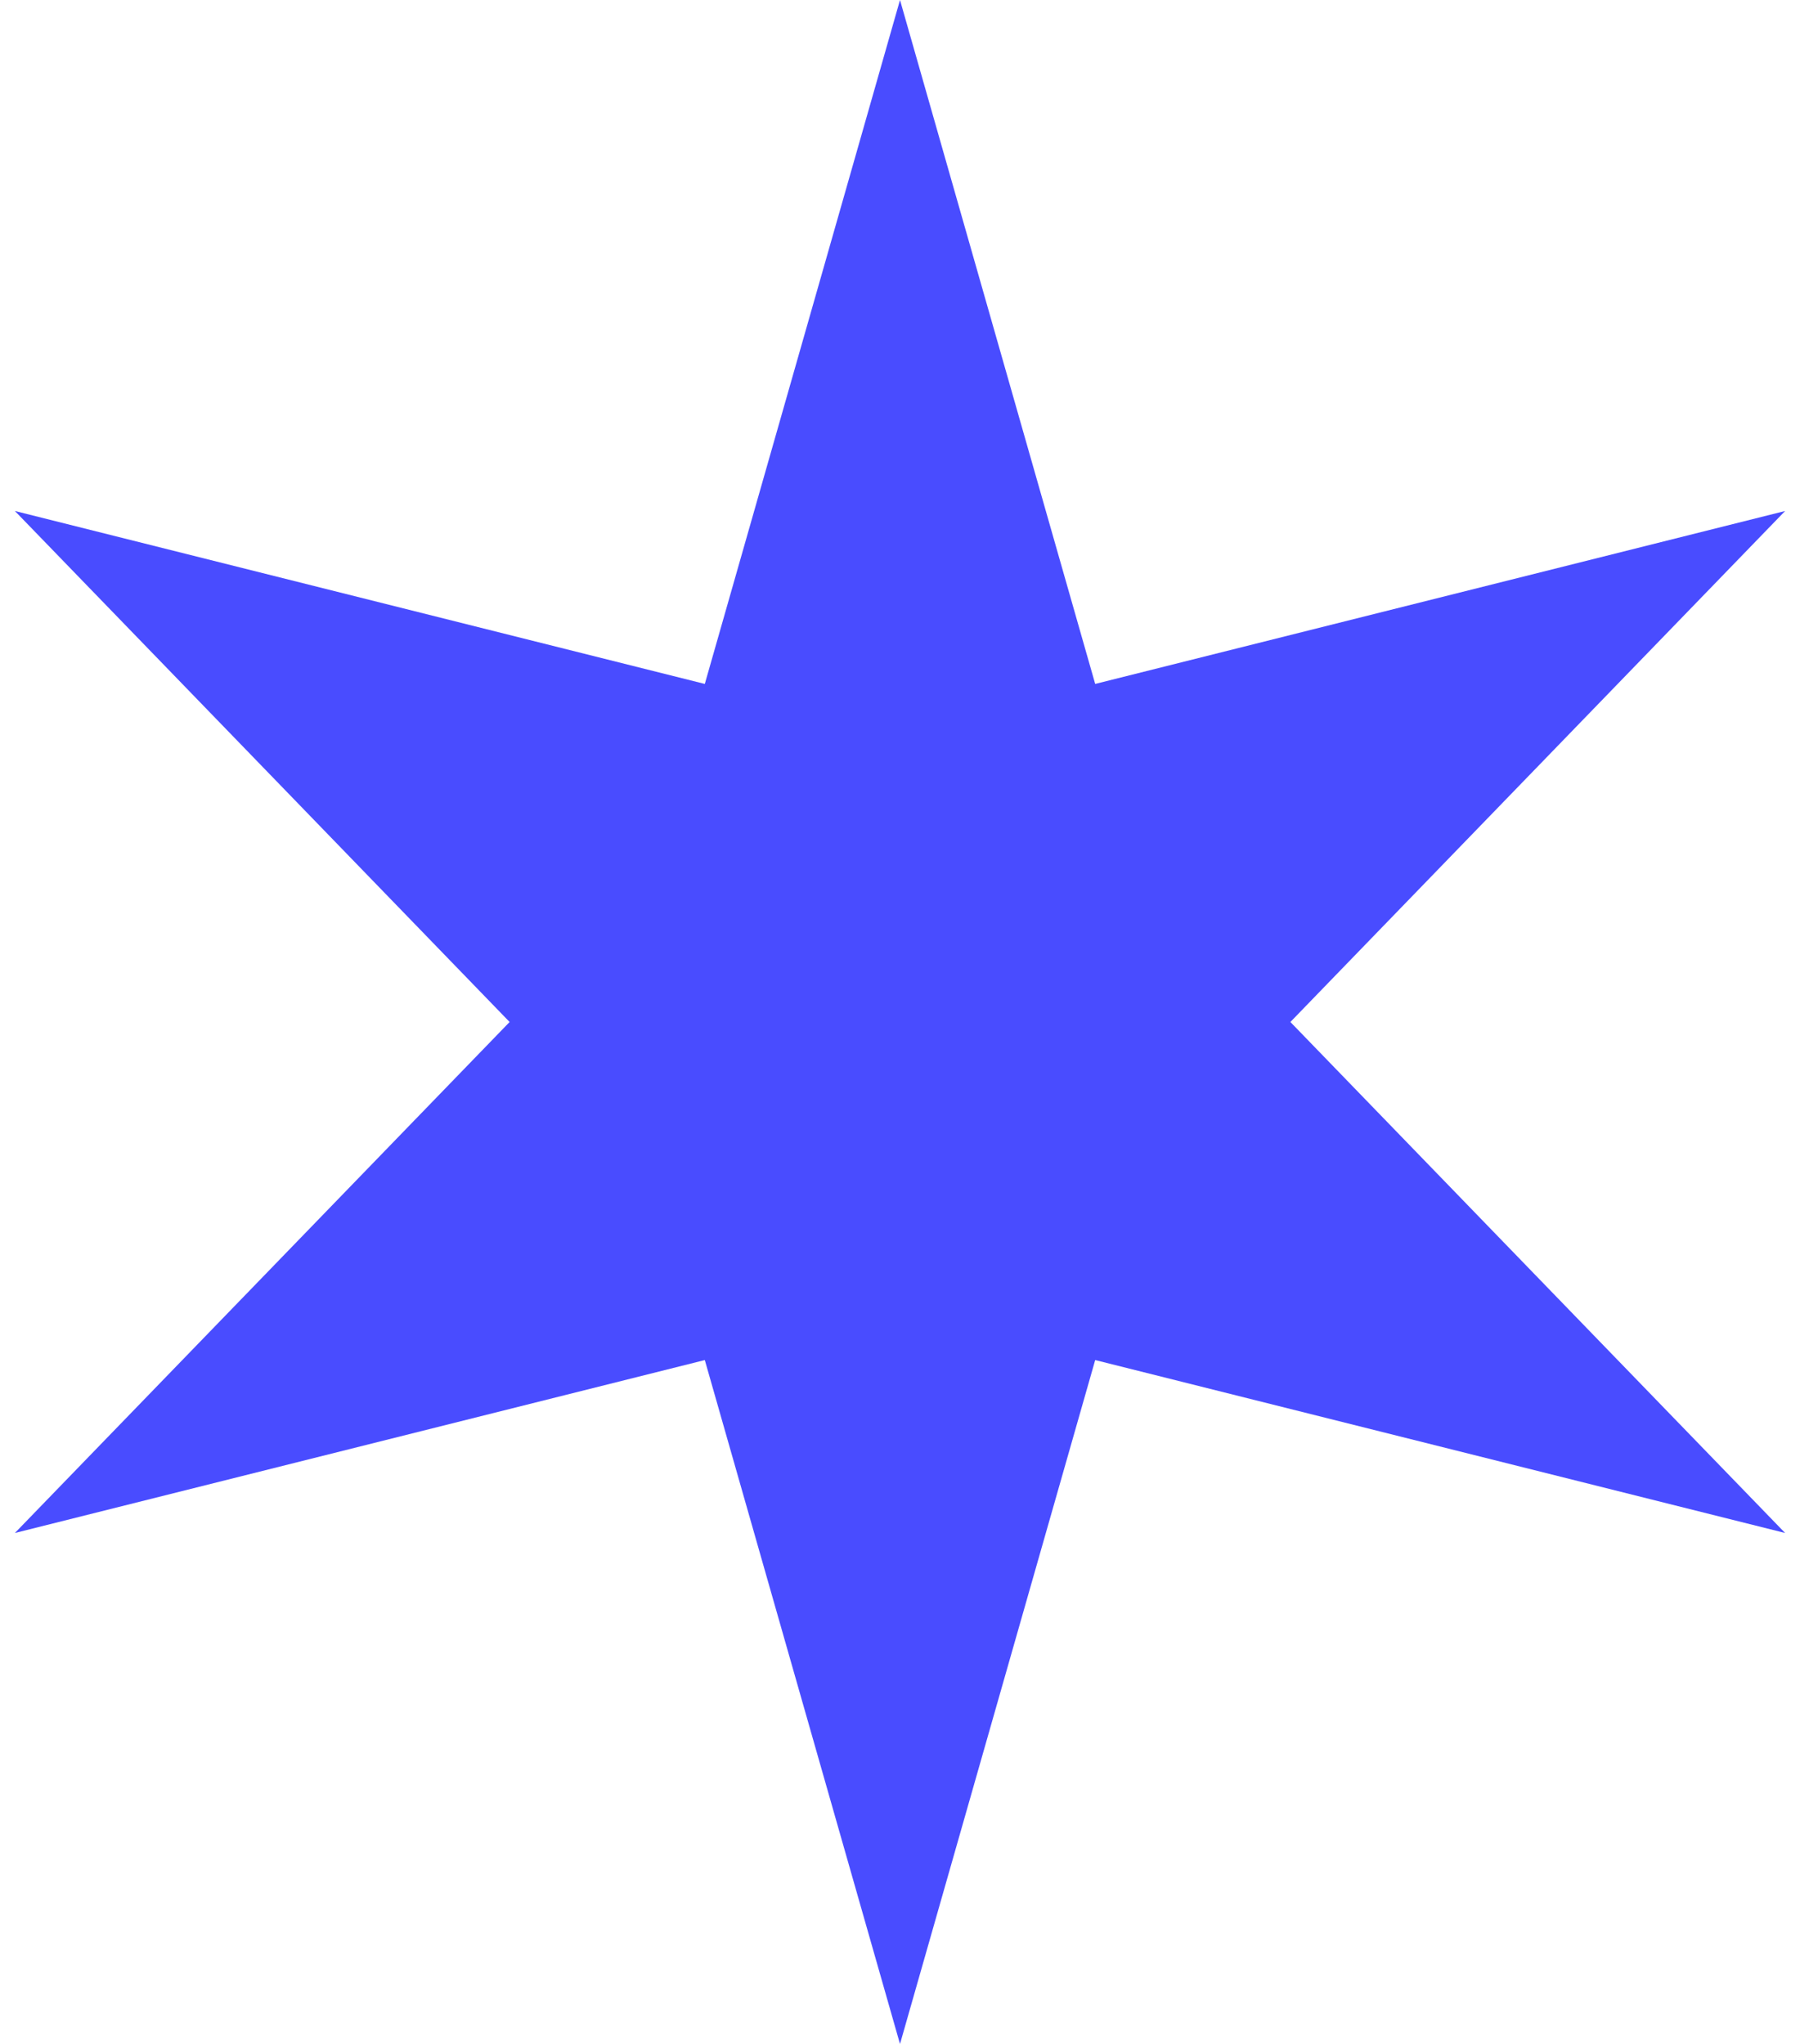
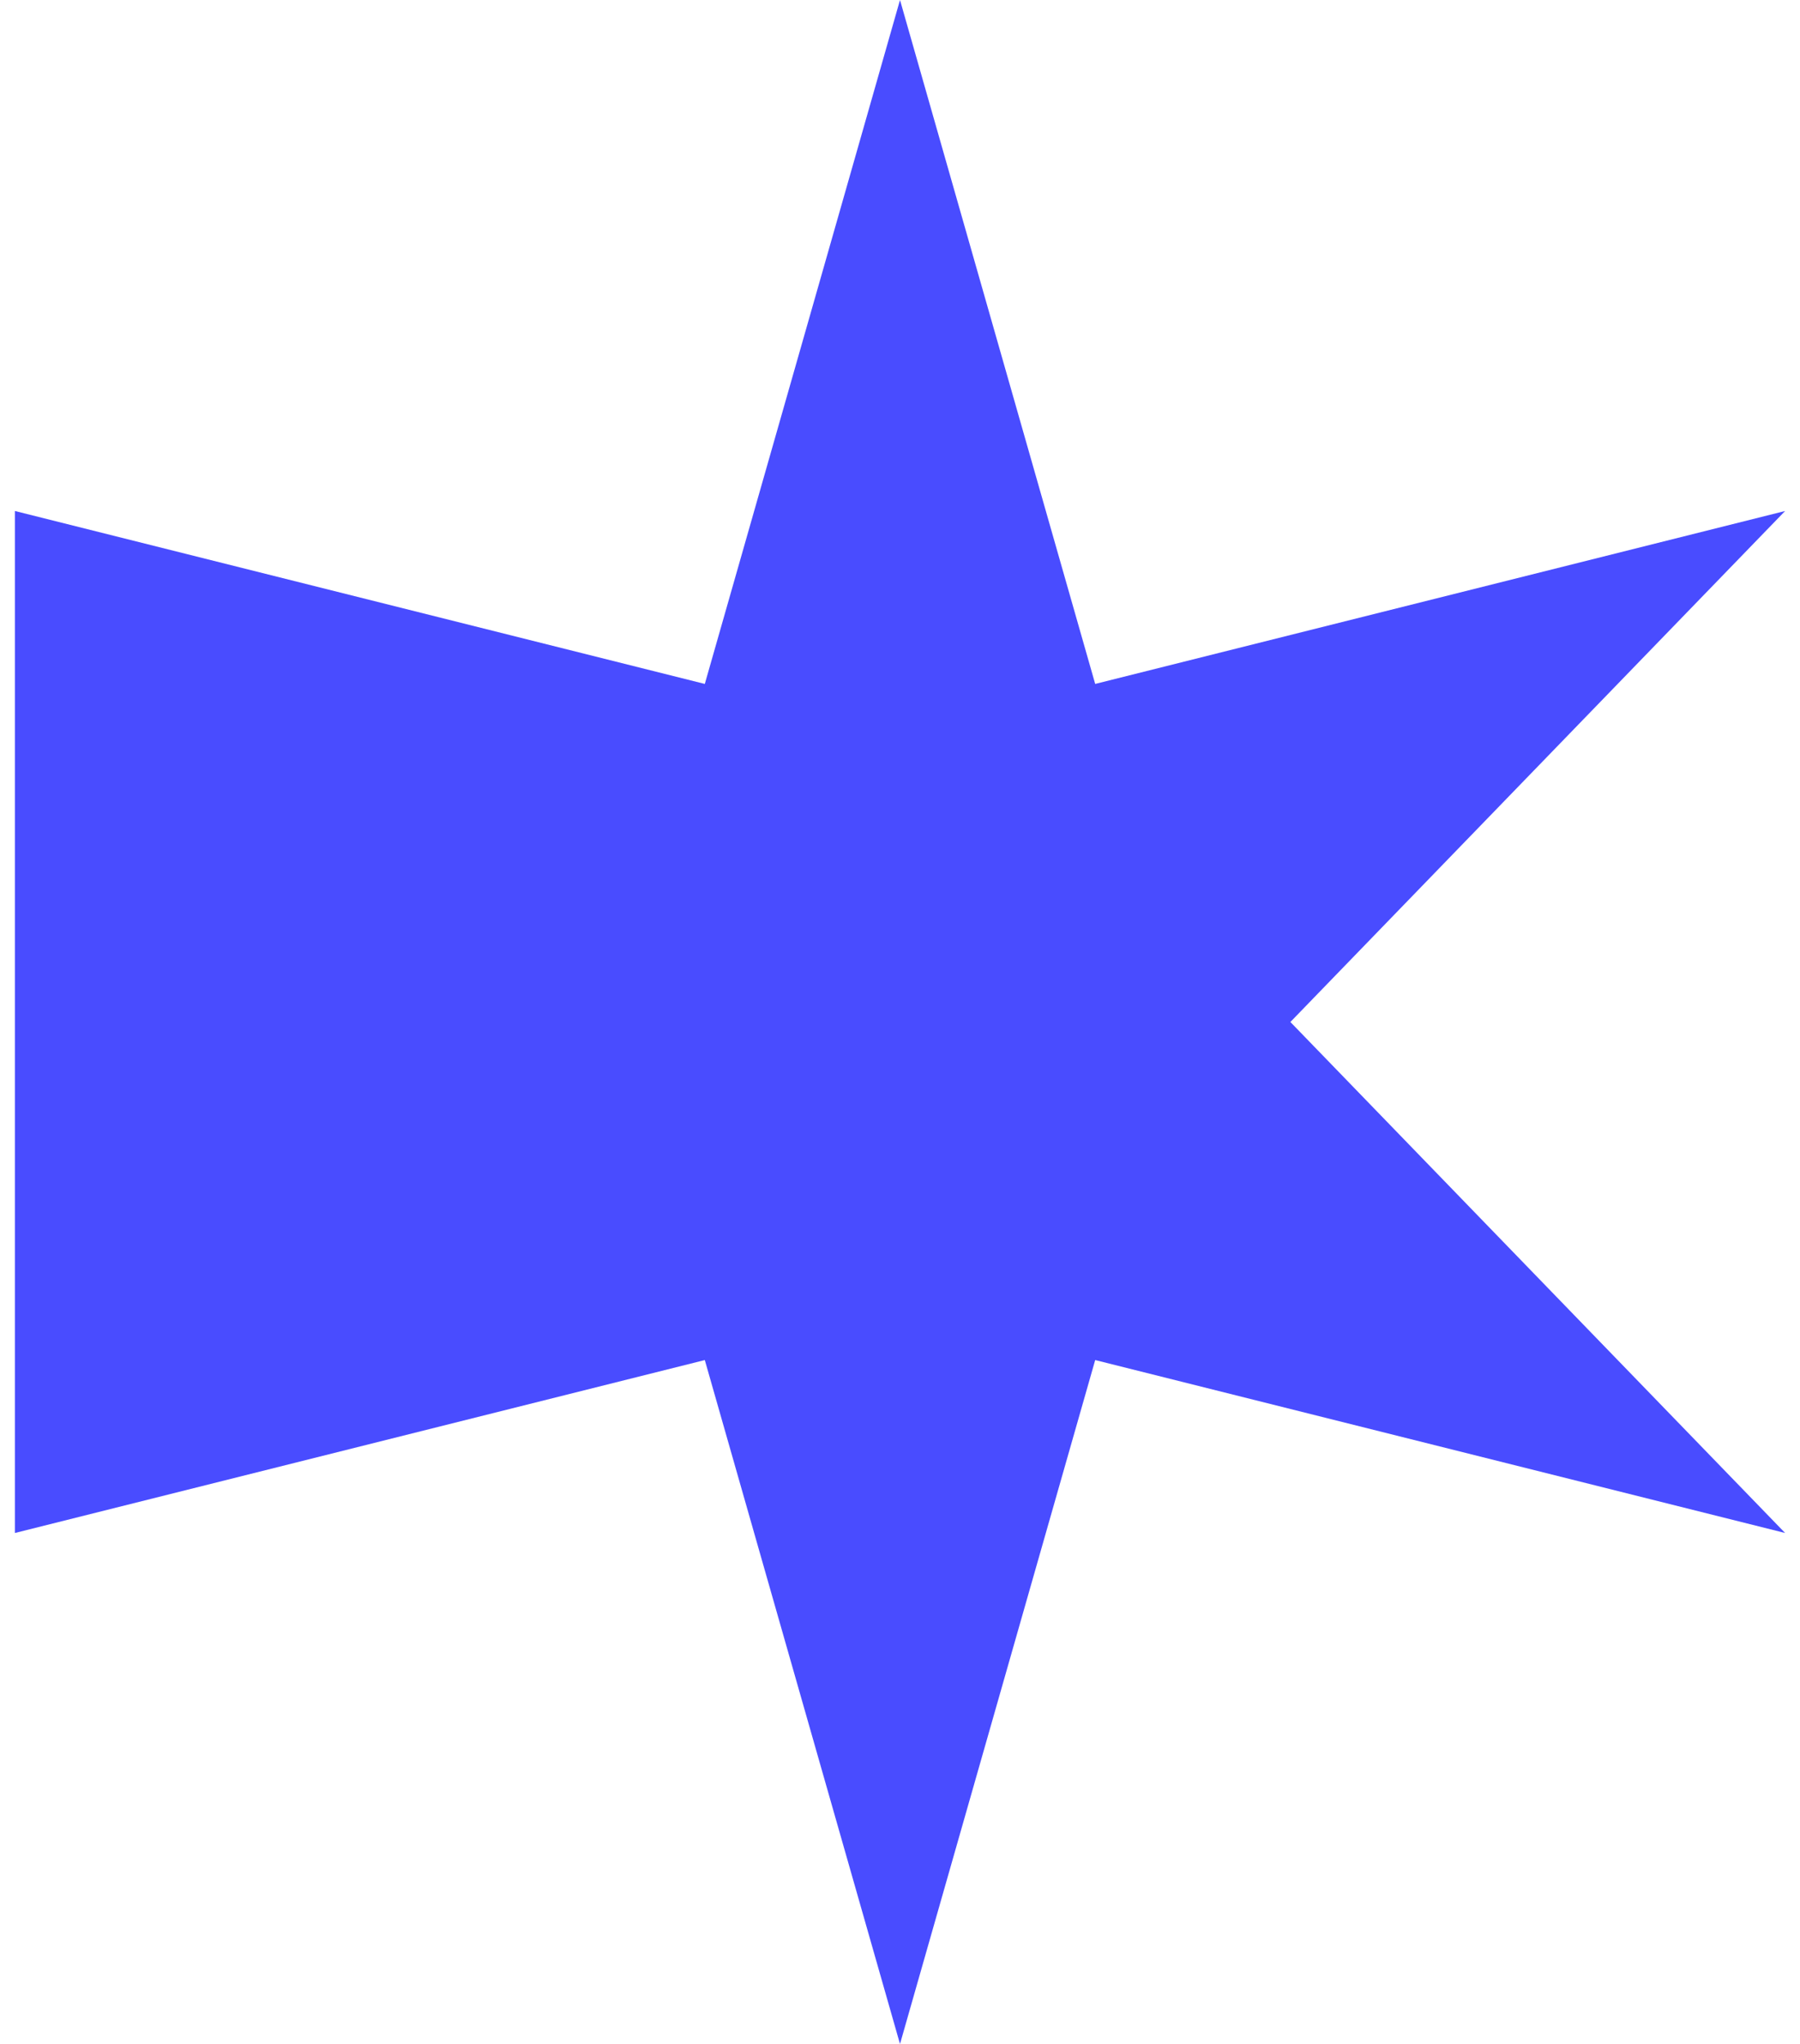
<svg xmlns="http://www.w3.org/2000/svg" width="118" height="134" viewBox="0 0 118 134" fill="none">
-   <path d="M59 0L71.796 44.837L117.024 33.5L84.592 67L117.024 100.5L71.796 89.163L59 134L46.204 89.163L0.976 100.5L33.408 67L0.976 33.5L46.204 44.837L59 0Z" fill="#494CFF" />
+   <path d="M59 0L71.796 44.837L117.024 33.5L84.592 67L117.024 100.5L71.796 89.163L59 134L46.204 89.163L0.976 100.5L0.976 33.5L46.204 44.837L59 0Z" fill="#494CFF" />
</svg>